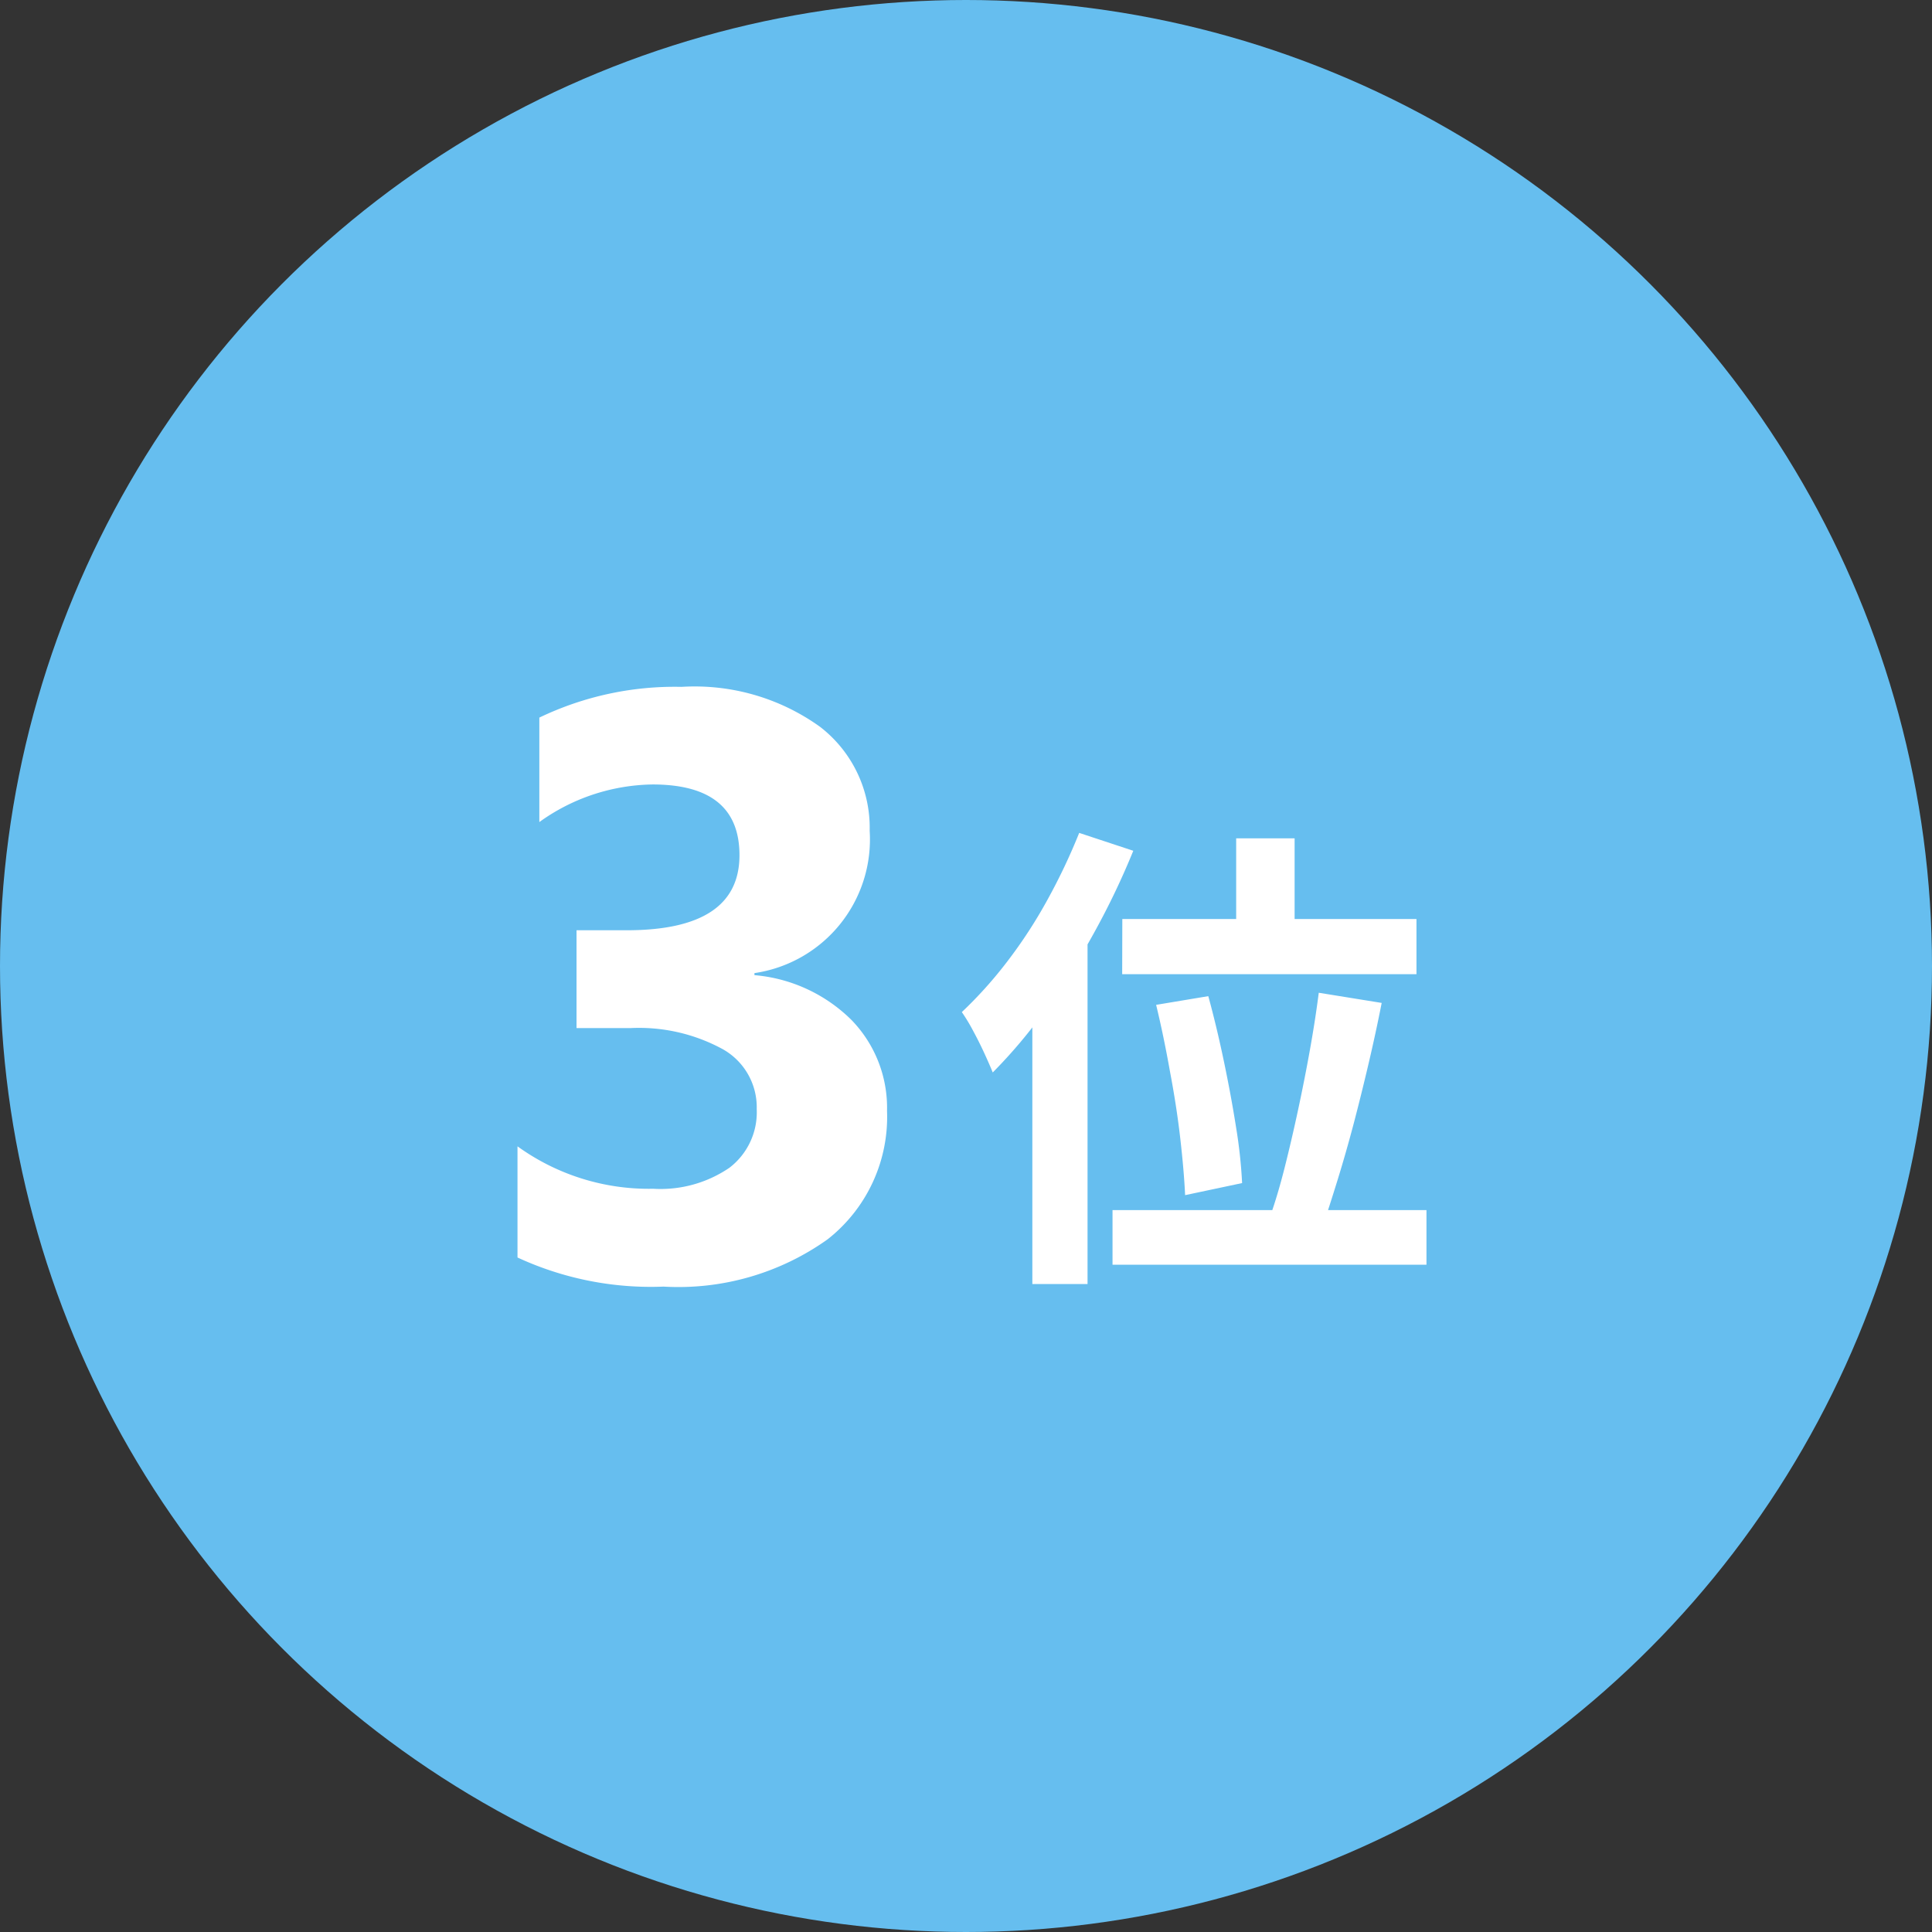
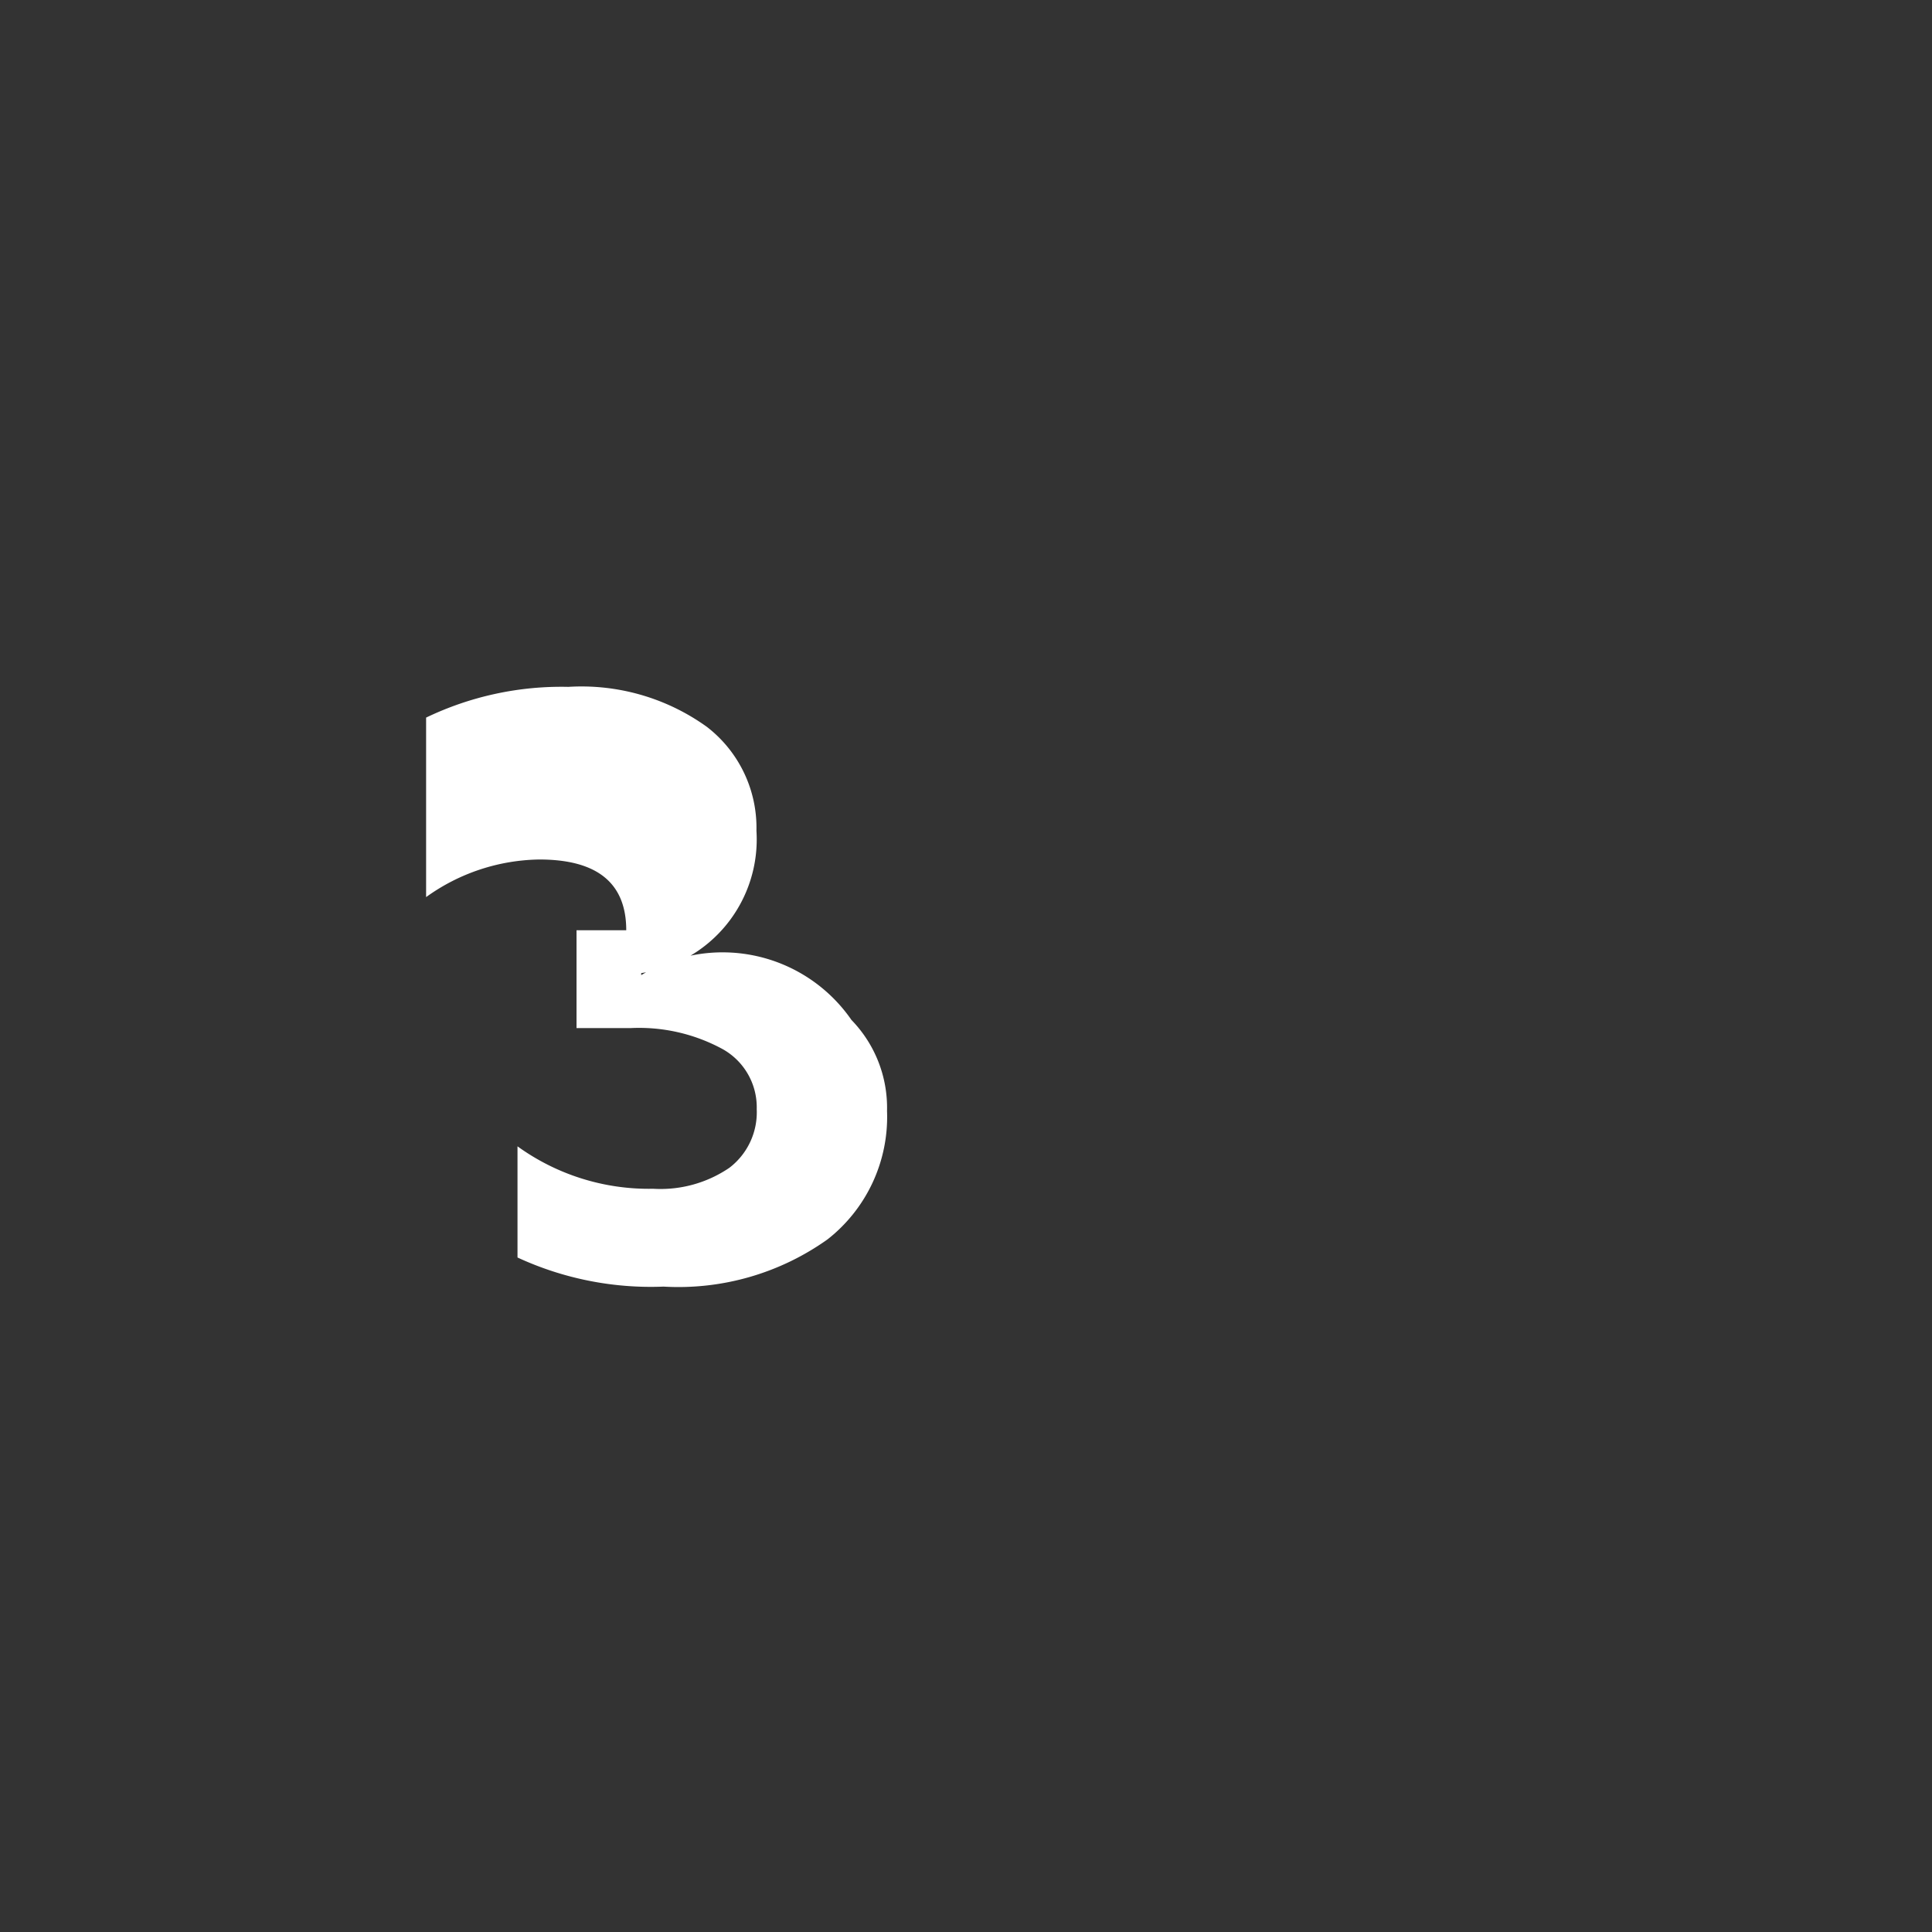
<svg xmlns="http://www.w3.org/2000/svg" width="56" height="56" viewBox="0 0 56 56">
  <rect x="0" y="0" width="56" height="56" fill="#333333" stroke="none" />
  <g id="グループ_1777" data-name="グループ 1777" transform="translate(-530 -4271)">
-     <circle id="楕円形_57" data-name="楕円形 57" cx="28" cy="28" r="28" transform="translate(530 4271)" fill="#66beef" />
    <g id="グループ_1709" data-name="グループ 1709" transform="translate(260 2737)">
      <g id="グループ_2366" data-name="グループ 2366">
-         <path id="パス_1128" data-name="パス 1128" d="M8.12-11.7H9.814v3.276H8.12Zm-3.3,2.338h8.526v1.6H4.816ZM5.8-6.874l1.512-.252q.238.868.448,1.869t.357,1.932a14.307,14.307,0,0,1,.175,1.617l-1.652.35Q6.608-2.058,6.5-3T6.2-4.949Q6.02-5.964,5.8-6.874Zm4.718-.35,1.82.294q-.168.854-.378,1.75t-.434,1.75Q11.3-2.576,11.06-1.8T10.612-.406L9.1-.728q.224-.63.427-1.435T9.919-3.85q.189-.882.343-1.743T10.514-7.224ZM4.536-.924h9.1V.658h-9.1ZM3.57-11.858l1.568.518A22.078,22.078,0,0,1,4.011-8.981a21.97,21.97,0,0,1-1.4,2.226A14.826,14.826,0,0,1,1.064-4.914Q.98-5.124.826-5.46T.49-6.132a5.225,5.225,0,0,0-.322-.532A12.211,12.211,0,0,0,1.477-8.12,13.938,13.938,0,0,0,2.646-9.912,17.53,17.53,0,0,0,3.57-11.858ZM2.212-7.994l1.6-1.6V1.218h-1.6Z" transform="translate(297.711 1570)" fill="#fff" />
-         <path id="パス_1127" data-name="パス 1127" d="M-12.434-.551V-3.773A6.5,6.5,0,0,0-8.5-2.543a3.545,3.545,0,0,0,2.209-.609,2.023,2.023,0,0,0,.791-1.7,1.931,1.931,0,0,0-.979-1.734A5.069,5.069,0,0,0-9.164-7.2h-1.559v-2.836h1.441Q-6-10.031-6-12.211q0-2.051-2.52-2.051a5.744,5.744,0,0,0-3.281,1.09V-16.2a9.062,9.062,0,0,1,4.125-.891,6.225,6.225,0,0,1,4.014,1.16,3.692,3.692,0,0,1,1.436,3.012,3.916,3.916,0,0,1-3.34,4.125v.059A4.54,4.54,0,0,1-2.754-7.436,3.651,3.651,0,0,1-1.723-4.8,4.509,4.509,0,0,1-3.445-1.078,7.448,7.448,0,0,1-8.2.293,9.2,9.2,0,0,1-12.434-.551Z" transform="translate(297.434 1571)" fill="#fff" />
+         <path id="パス_1127" data-name="パス 1127" d="M-12.434-.551V-3.773A6.5,6.5,0,0,0-8.5-2.543a3.545,3.545,0,0,0,2.209-.609,2.023,2.023,0,0,0,.791-1.7,1.931,1.931,0,0,0-.979-1.734A5.069,5.069,0,0,0-9.164-7.2h-1.559v-2.836h1.441q0-2.051-2.52-2.051a5.744,5.744,0,0,0-3.281,1.09V-16.2a9.062,9.062,0,0,1,4.125-.891,6.225,6.225,0,0,1,4.014,1.16,3.692,3.692,0,0,1,1.436,3.012,3.916,3.916,0,0,1-3.34,4.125v.059A4.54,4.54,0,0,1-2.754-7.436,3.651,3.651,0,0,1-1.723-4.8,4.509,4.509,0,0,1-3.445-1.078,7.448,7.448,0,0,1-8.2.293,9.2,9.2,0,0,1-12.434-.551Z" transform="translate(297.434 1571)" fill="#fff" />
      </g>
    </g>
  </g>
</svg>